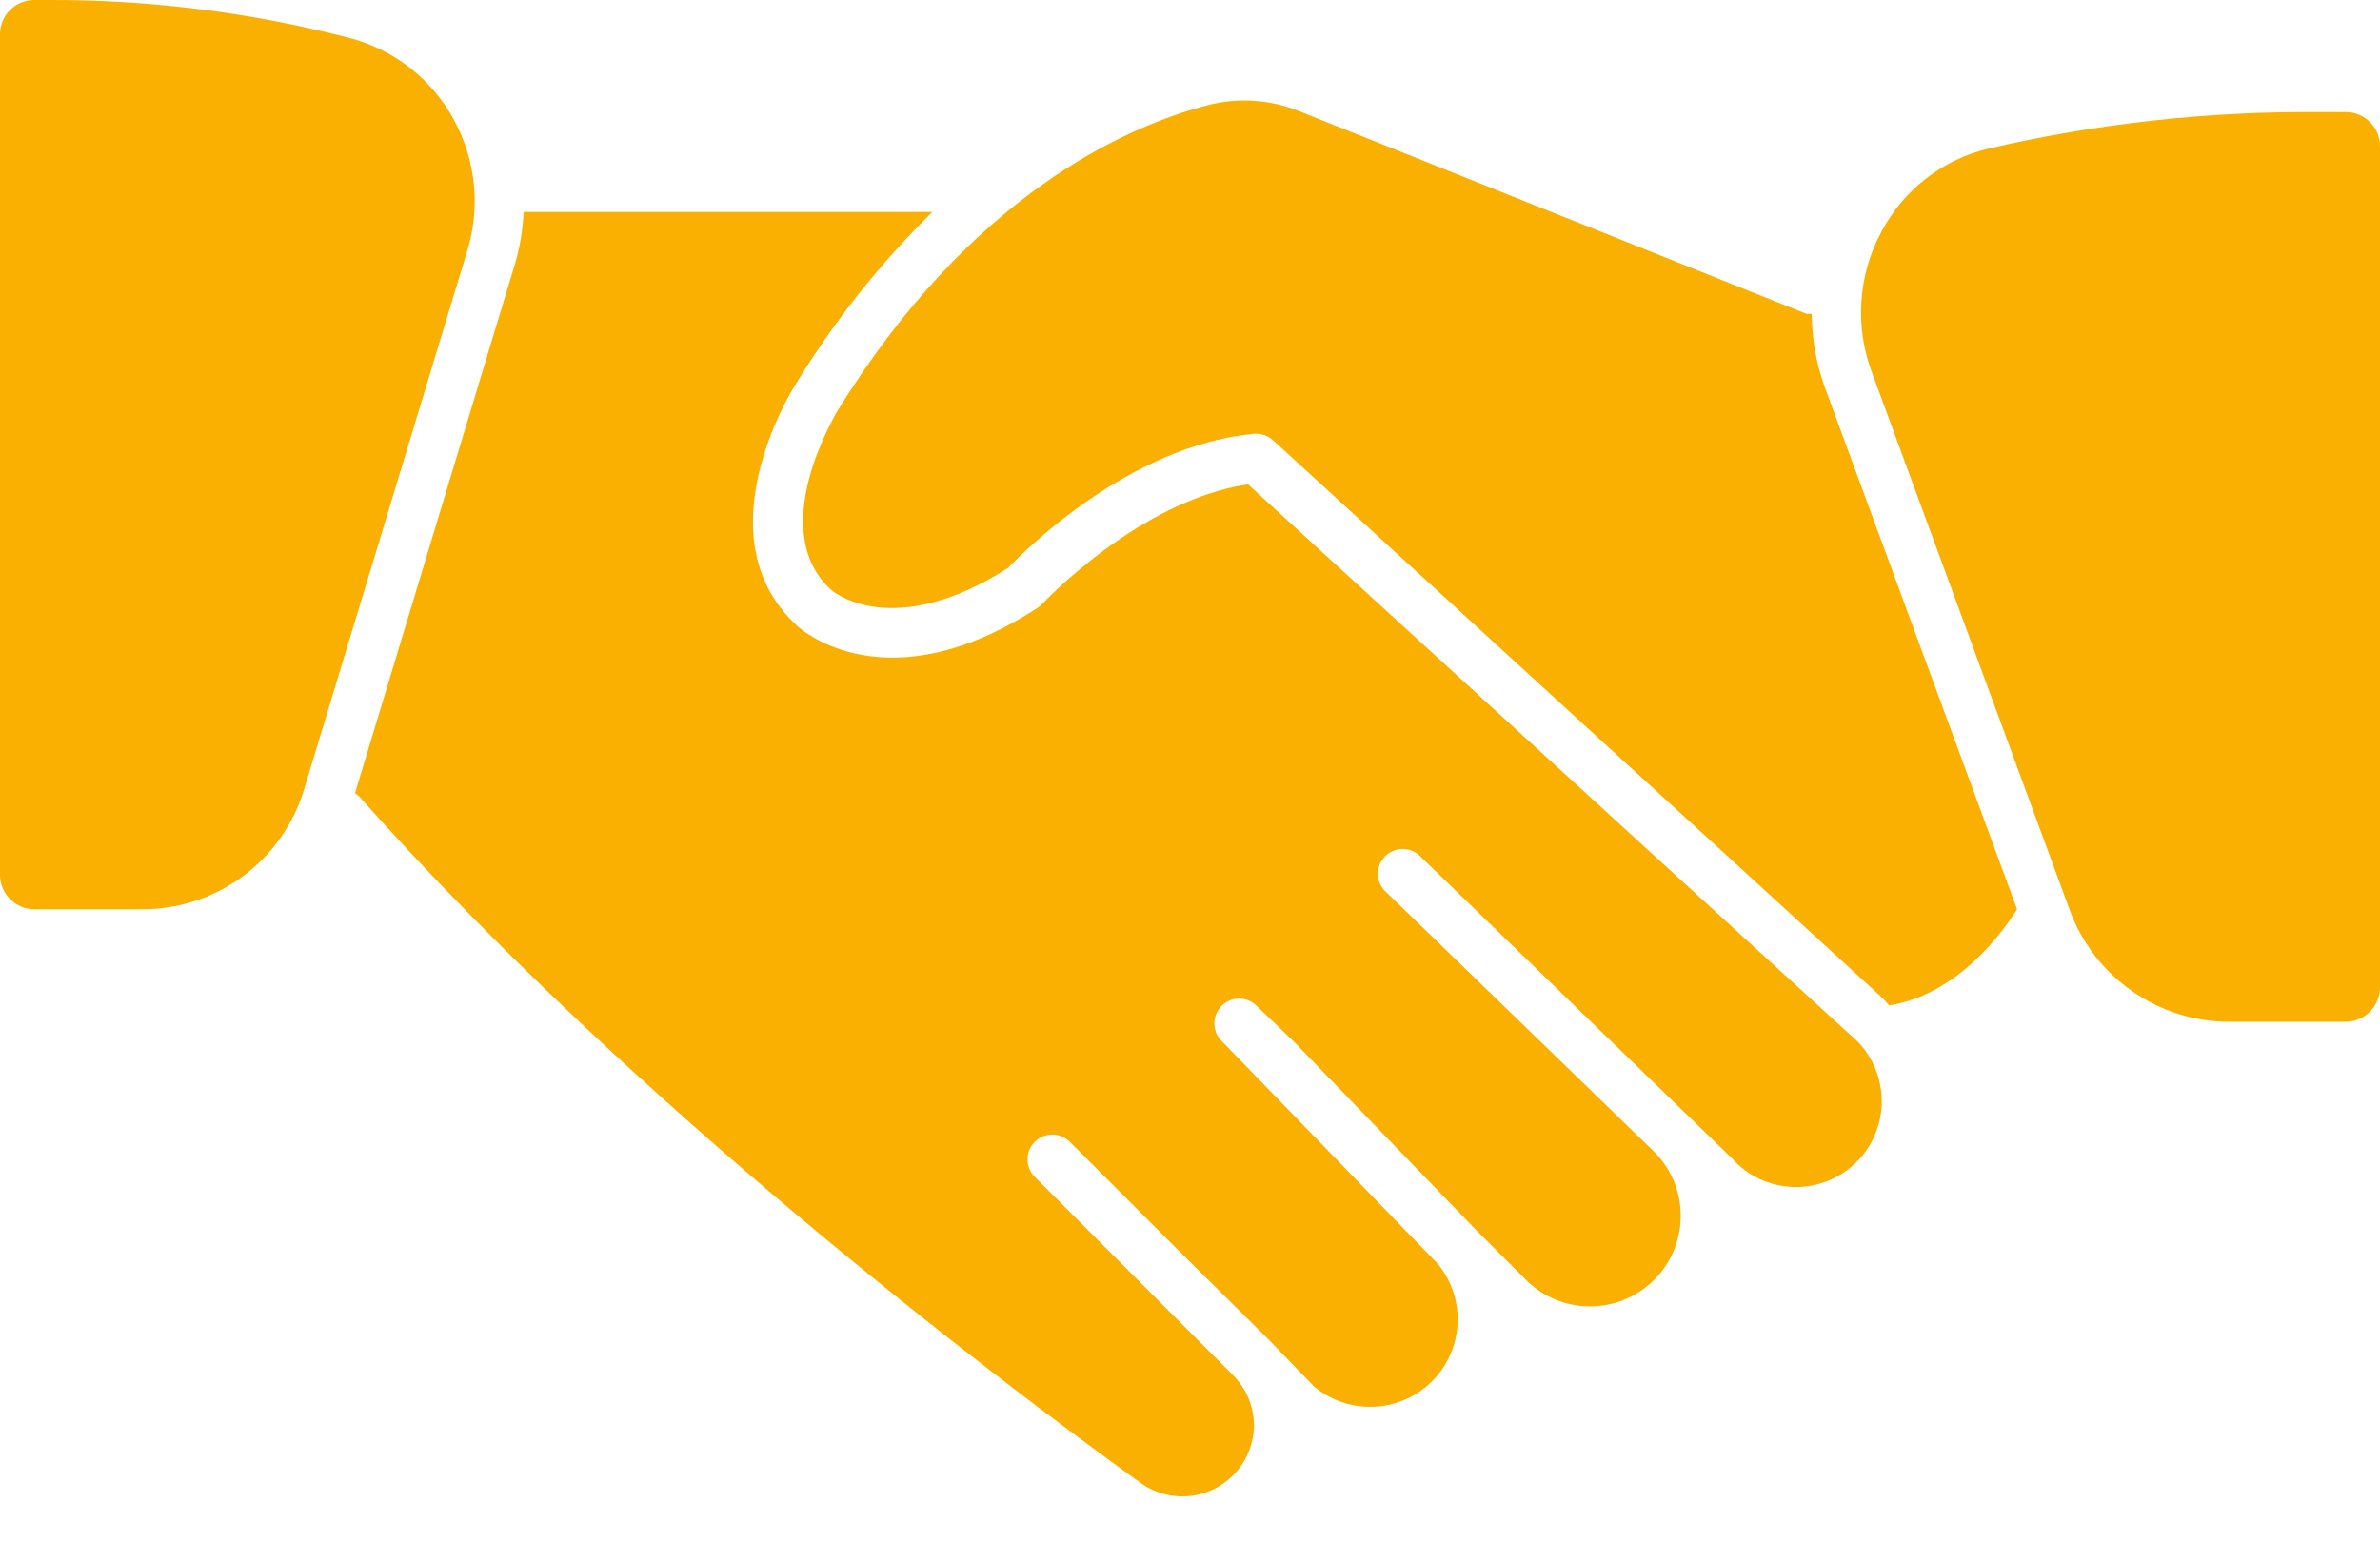
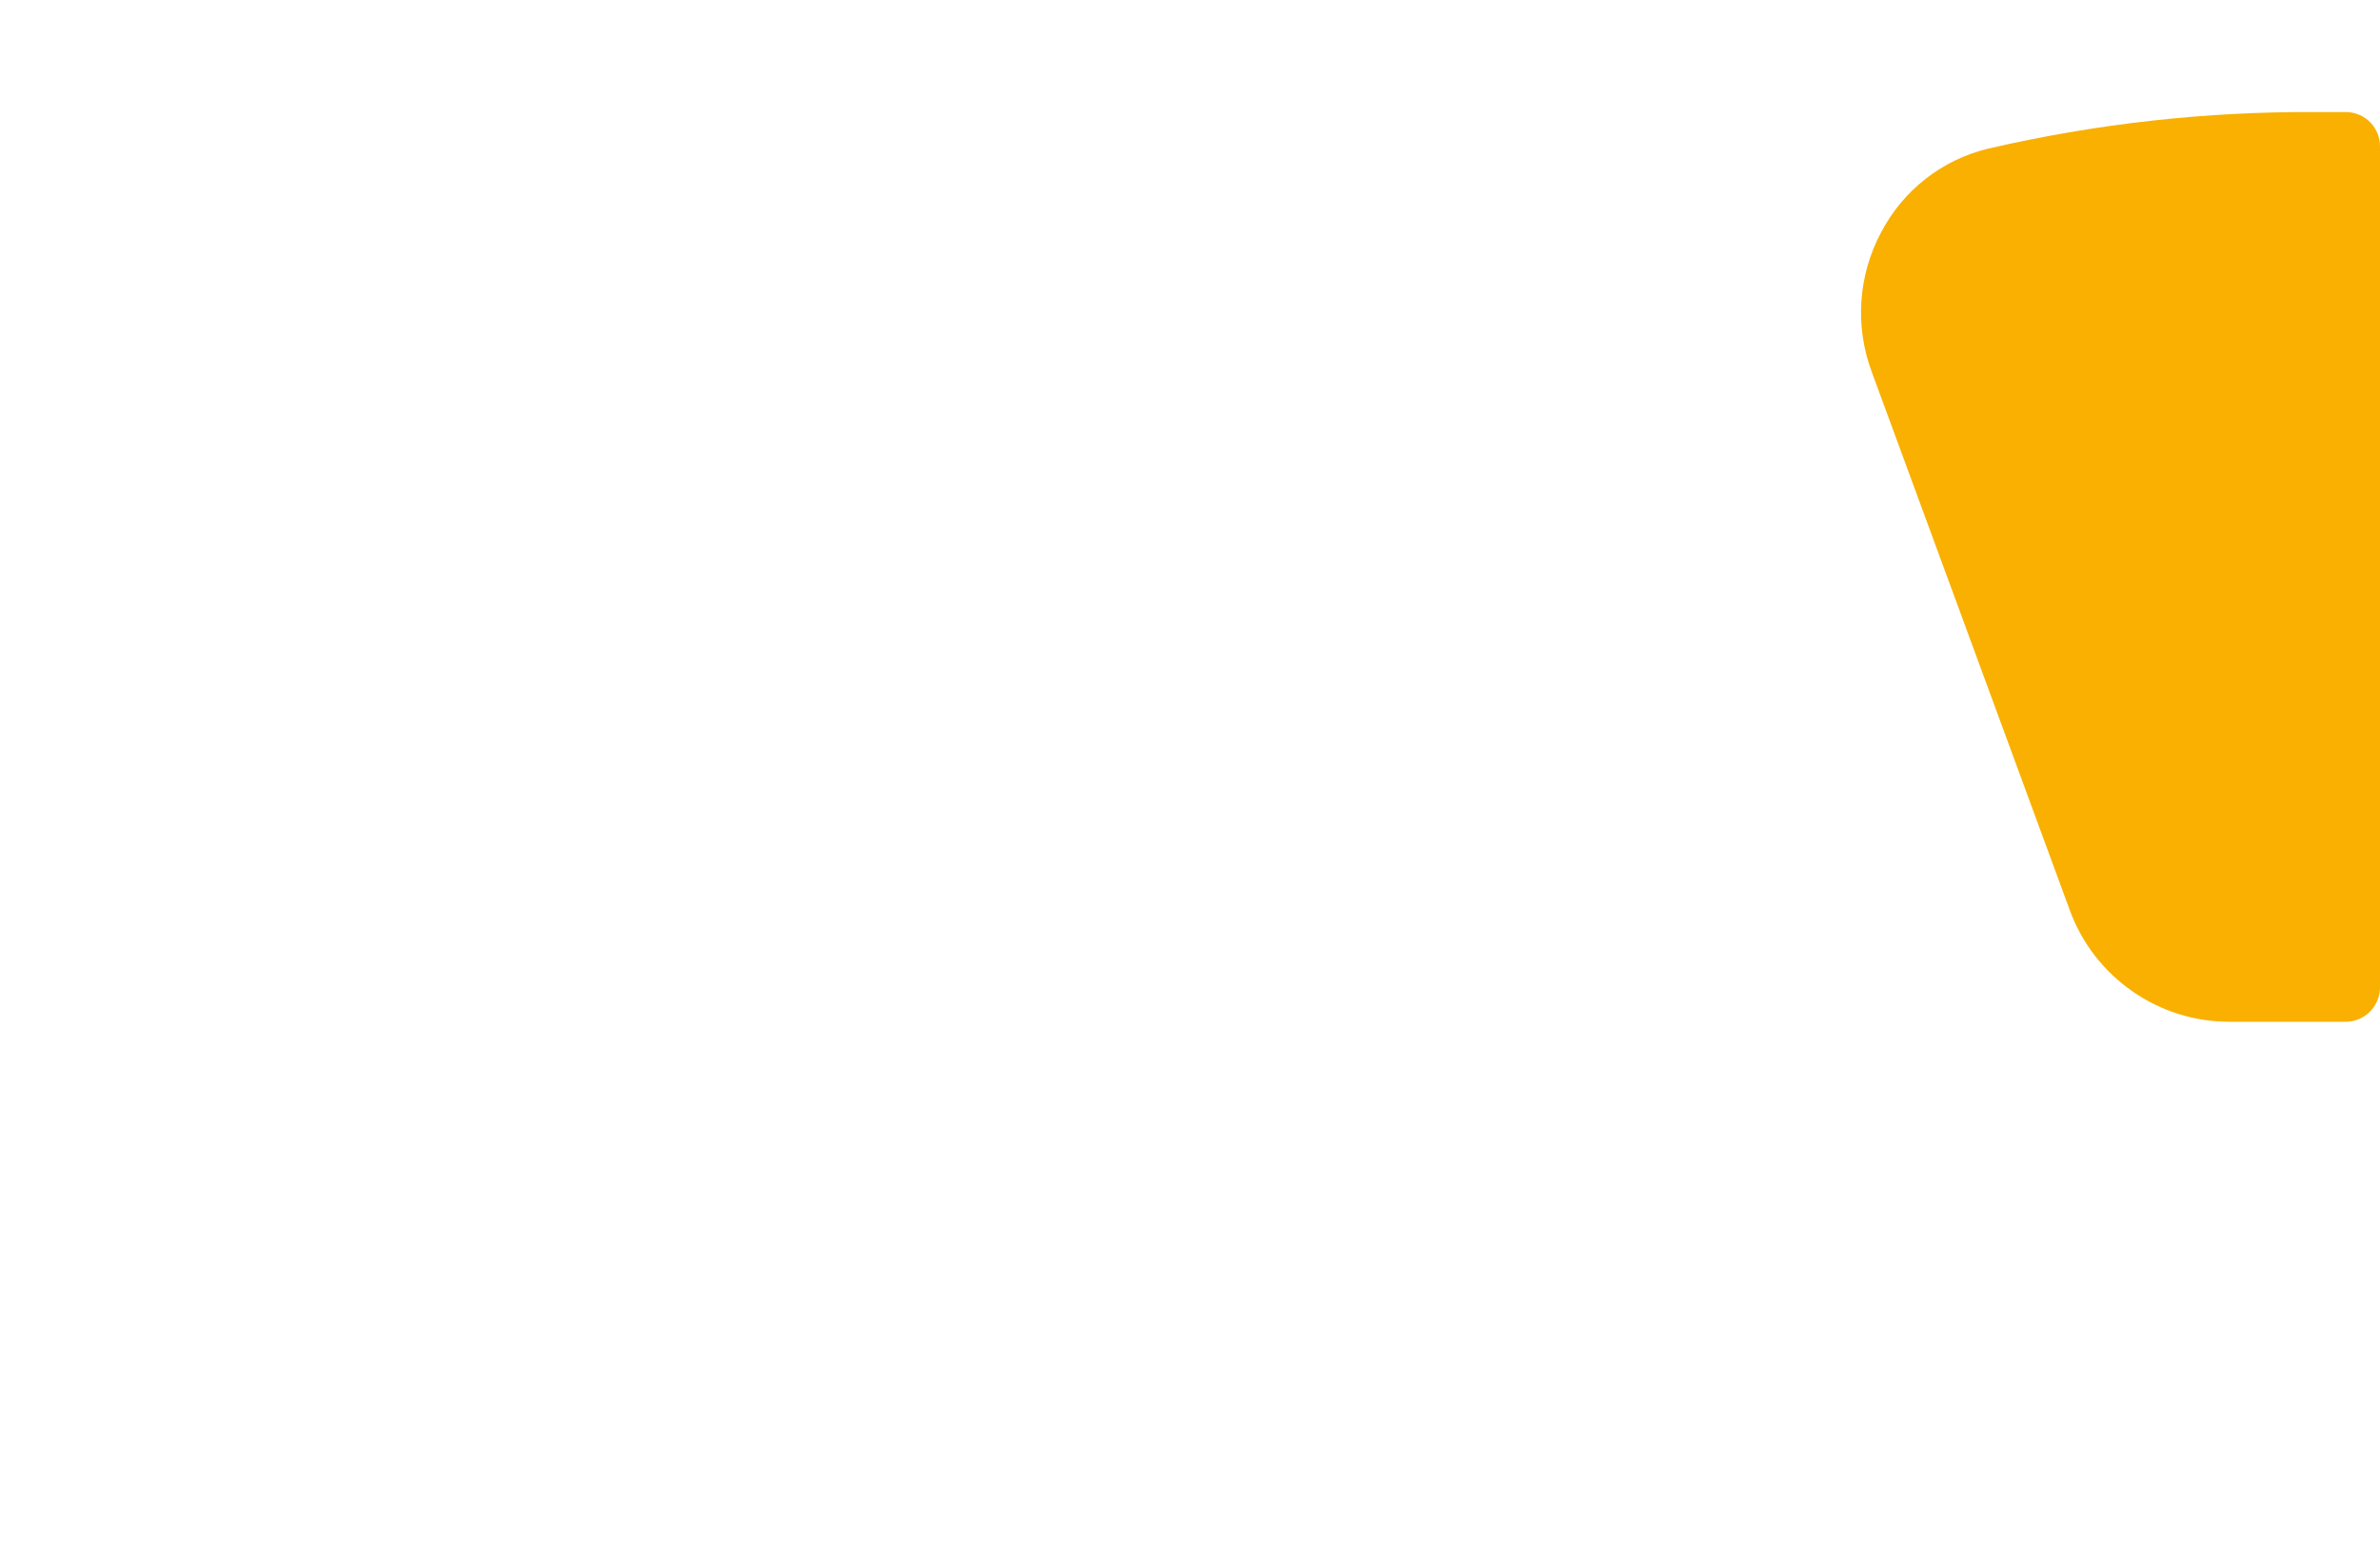
<svg xmlns="http://www.w3.org/2000/svg" width="32px" height="21px" viewBox="0 0 32 21" version="1.1">
  <title>BC89D028-25FD-4A5B-8F51-7821D01C2EAF</title>
  <g id="Page-1" stroke="none" stroke-width="1" fill="none" fill-rule="evenodd">
    <g id="home_IS_desktop" transform="translate(-704, -1456)" fill="#F9B000">
      <g id="atome/content/rea-home-desktop" transform="translate(0, 1417)">
        <g id="Group" transform="translate(42, 31)">
          <g id="Group" transform="translate(662, 8)">
-             <path d="M6.097,1.6 C5.805,1.067 5.309,0.676 4.723,0.517 C3.399,0.17 2.036,-0.003 0.667,0 L0.457,0 C0.334,0.001 0.217,0.051 0.131,0.138 C0.045,0.226 -0.002,0.344 0,0.467 L0,11.763 C0,11.886 0.049,12.004 0.136,12.091 C0.223,12.178 0.34,12.227 0.463,12.227 L1.91,12.227 C2.399,12.229 2.876,12.072 3.269,11.781 C3.662,11.489 3.95,11.079 4.09,10.61 L6.283,3.37 C6.464,2.779 6.396,2.14 6.097,1.6 L6.097,1.6 Z" id="Path" />
-             <path d="M24.54,5.22 C24.422,4.9 24.361,4.561 24.36,4.22 C24.336,4.222 24.311,4.222 24.287,4.22 L17.474,1.497 C17.081,1.337 16.648,1.308 16.237,1.414 C15.144,1.7 13.04,2.617 11.237,5.563 C11.237,5.583 10.29,7.127 11.177,7.934 C11.21,7.96 12.007,8.624 13.554,7.637 C13.784,7.397 15.194,5.987 16.864,5.833 C16.956,5.826 17.048,5.857 17.117,5.92 L25.307,13.417 C25.34,13.45 25.371,13.484 25.4,13.52 C26.317,13.377 26.924,12.54 27.12,12.227 L24.54,5.22 Z" id="Path" />
-             <path d="M16.78,6.513 C15.314,6.73 14.027,8.107 14.014,8.12 C13.995,8.14 13.974,8.158 13.95,8.174 C11.924,9.49 10.777,8.467 10.727,8.424 C9.43,7.247 10.62,5.297 10.67,5.213 C11.191,4.35 11.818,3.556 12.537,2.85 L7.04,2.85 C7.03,3.092 6.99,3.331 6.92,3.563 L4.773,10.667 C4.796,10.679 4.816,10.694 4.833,10.714 C8.52,14.86 13.4,18.547 15.334,19.94 C15.526,20.079 15.763,20.142 16,20.117 C16.236,20.092 16.454,19.98 16.613,19.803 C16.772,19.627 16.86,19.398 16.86,19.16 C16.857,18.91 16.756,18.671 16.58,18.494 L13.914,15.827 C13.85,15.764 13.815,15.679 13.815,15.59 C13.815,15.501 13.85,15.416 13.914,15.354 C14.044,15.224 14.254,15.224 14.384,15.354 L15.797,16.767 L17.044,18 L17.667,18.644 C17.969,18.897 18.378,18.982 18.756,18.87 C19.134,18.759 19.431,18.465 19.547,18.089 C19.663,17.712 19.583,17.302 19.334,16.997 L16.424,13.997 C16.295,13.867 16.295,13.657 16.424,13.527 C16.486,13.464 16.572,13.428 16.66,13.428 C16.749,13.428 16.835,13.464 16.897,13.527 L17.39,14 L19.837,16.53 L20.504,17.197 C20.723,17.423 21.021,17.556 21.335,17.567 C21.65,17.578 21.956,17.467 22.191,17.257 C22.443,17.032 22.591,16.712 22.598,16.373 C22.605,16.035 22.471,15.709 22.227,15.474 L20.824,14.114 L18.61,11.97 C18.495,11.84 18.5,11.642 18.621,11.517 C18.743,11.392 18.94,11.382 19.074,11.494 L20.511,12.884 L21.287,13.637 L23.287,15.577 C23.502,15.818 23.807,15.957 24.13,15.962 C24.452,15.967 24.762,15.837 24.984,15.603 C25.206,15.37 25.32,15.054 25.298,14.732 C25.277,14.41 25.122,14.112 24.871,13.91 L16.78,6.513 Z" id="Path" />
            <path d="M31.55,1.507 L31.153,1.507 C29.663,1.497 28.178,1.663 26.726,2 C26.109,2.15 25.587,2.56 25.293,3.123 C24.983,3.702 24.937,4.385 25.166,5 L27.833,12.25 C27.995,12.687 28.287,13.063 28.669,13.329 C29.05,13.596 29.504,13.739 29.97,13.74 L31.533,13.74 C31.658,13.741 31.779,13.692 31.867,13.602 C31.954,13.513 32.003,13.392 32,13.267 L32,1.97 C32.001,1.85 31.954,1.733 31.87,1.646 C31.786,1.56 31.671,1.51 31.55,1.507 L31.55,1.507 Z" id="Path" />
          </g>
        </g>
      </g>
    </g>
  </g>
</svg>